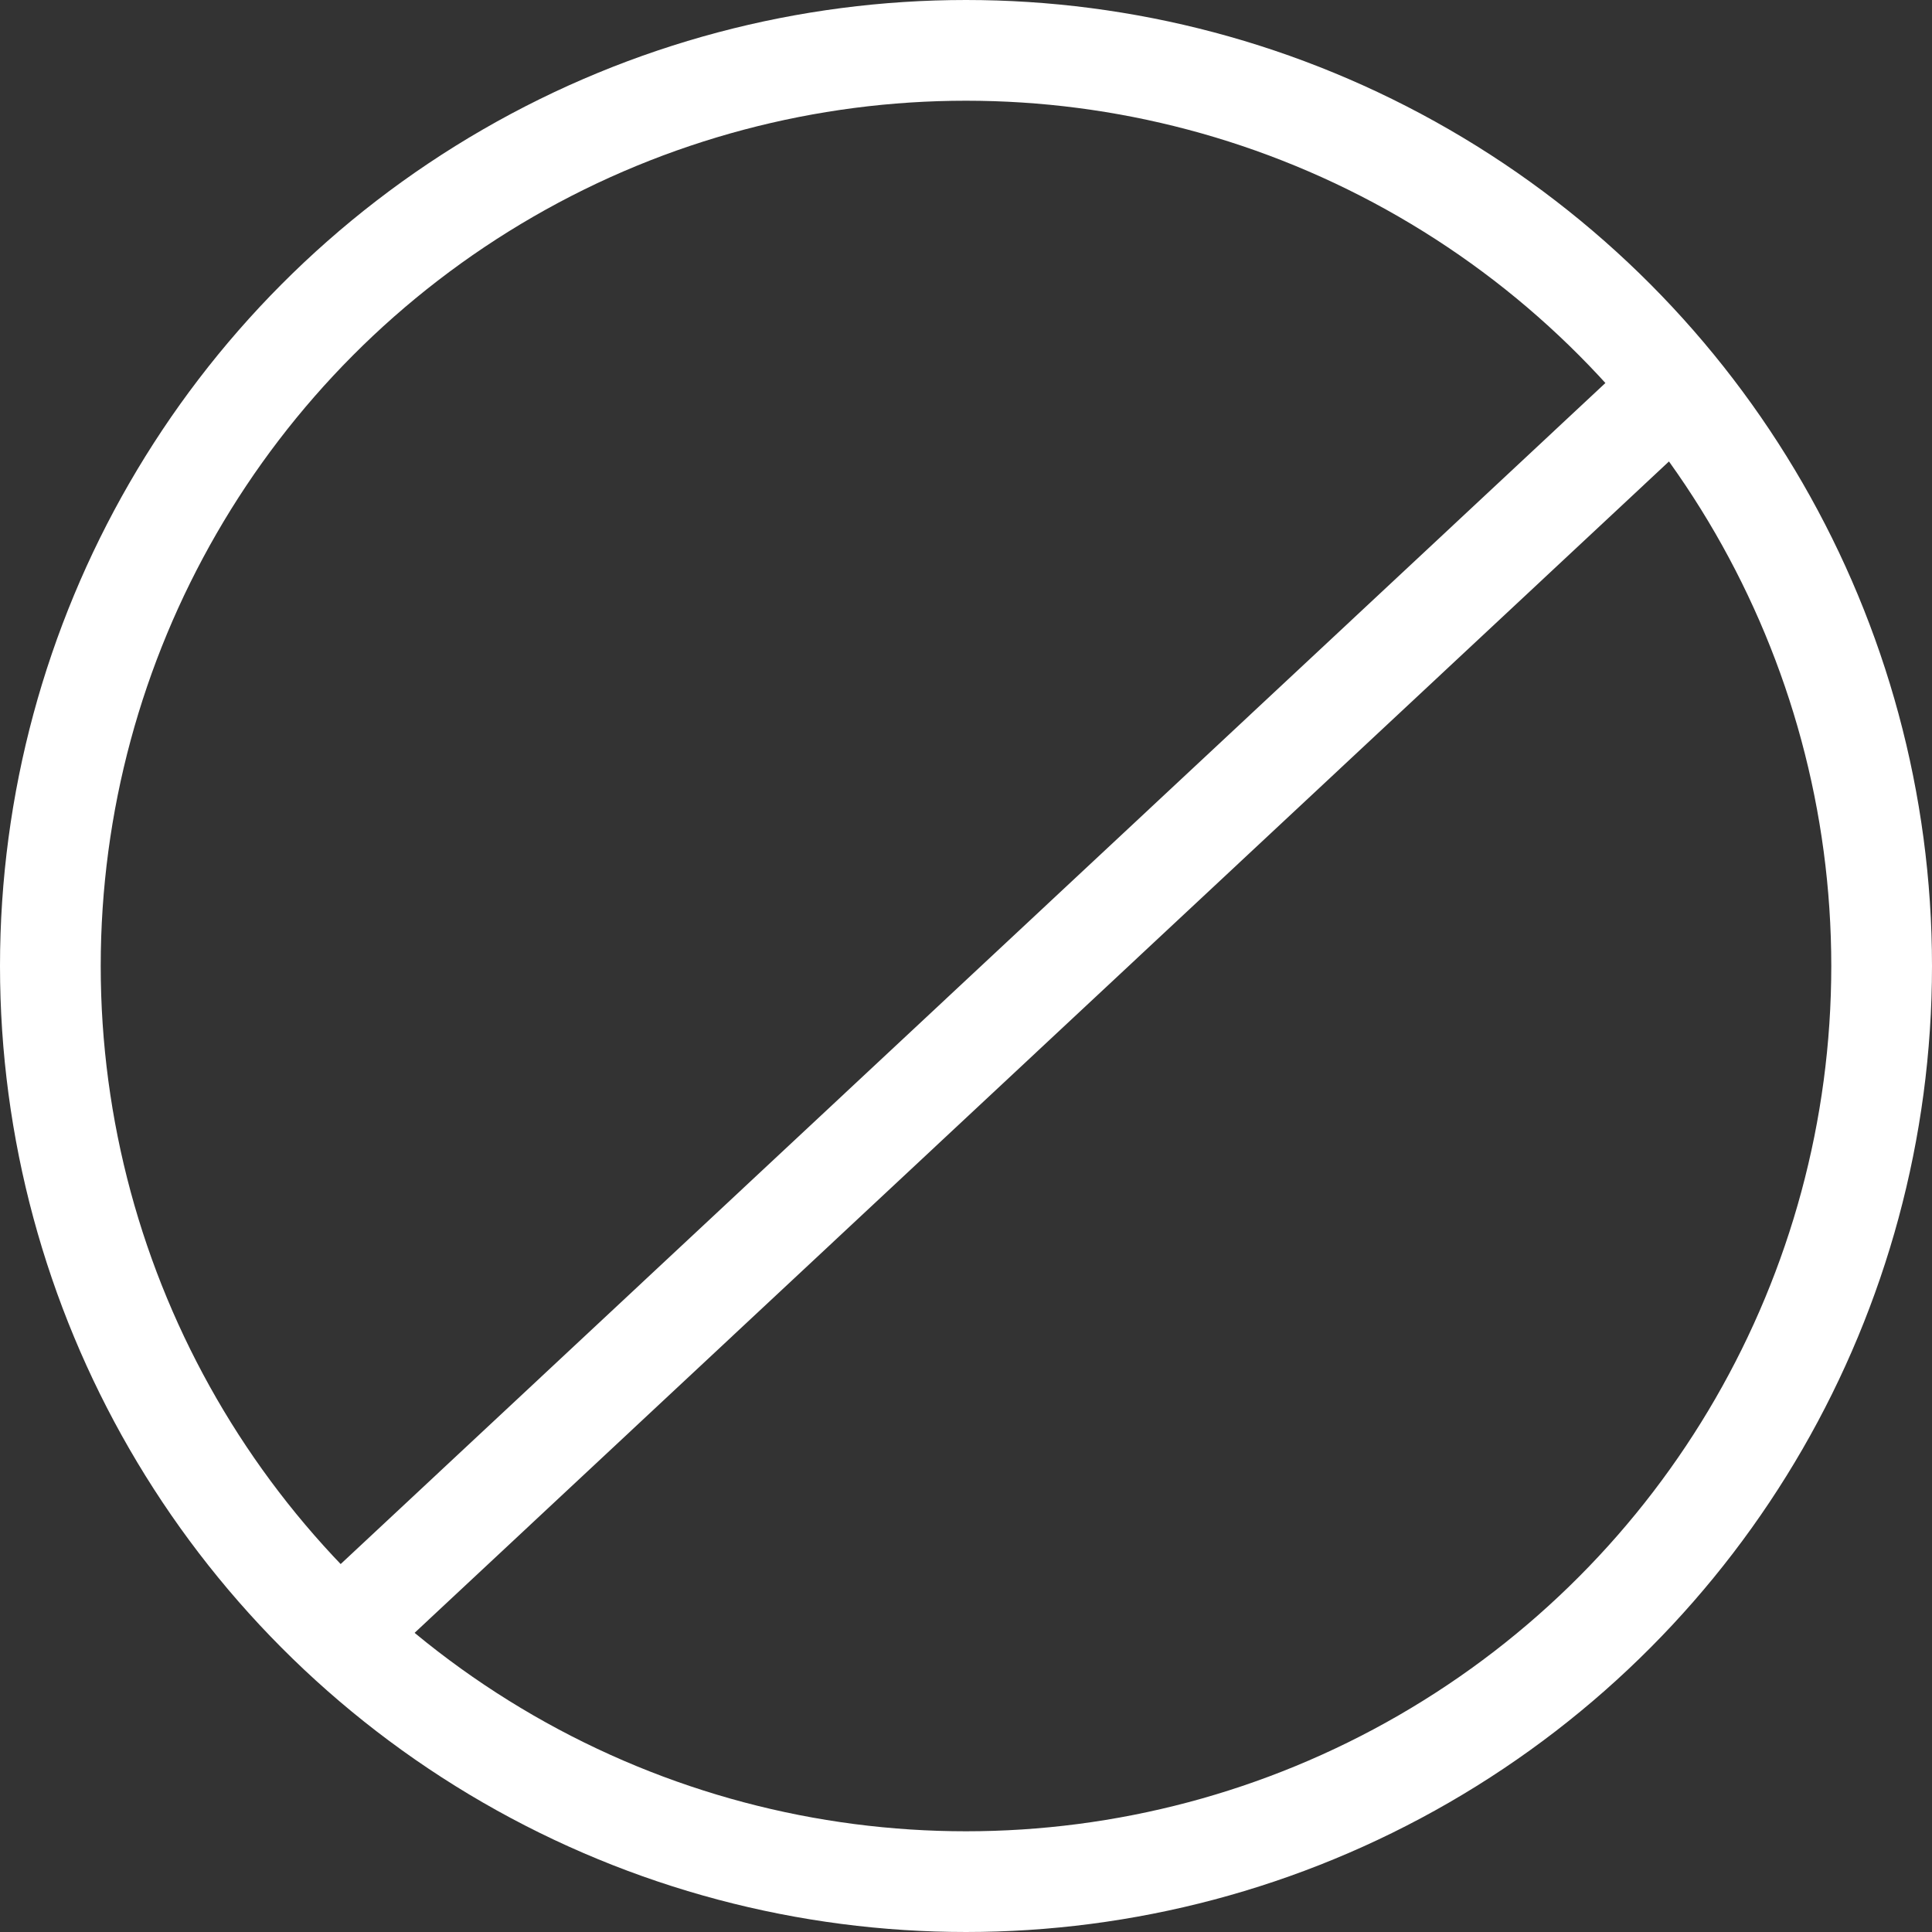
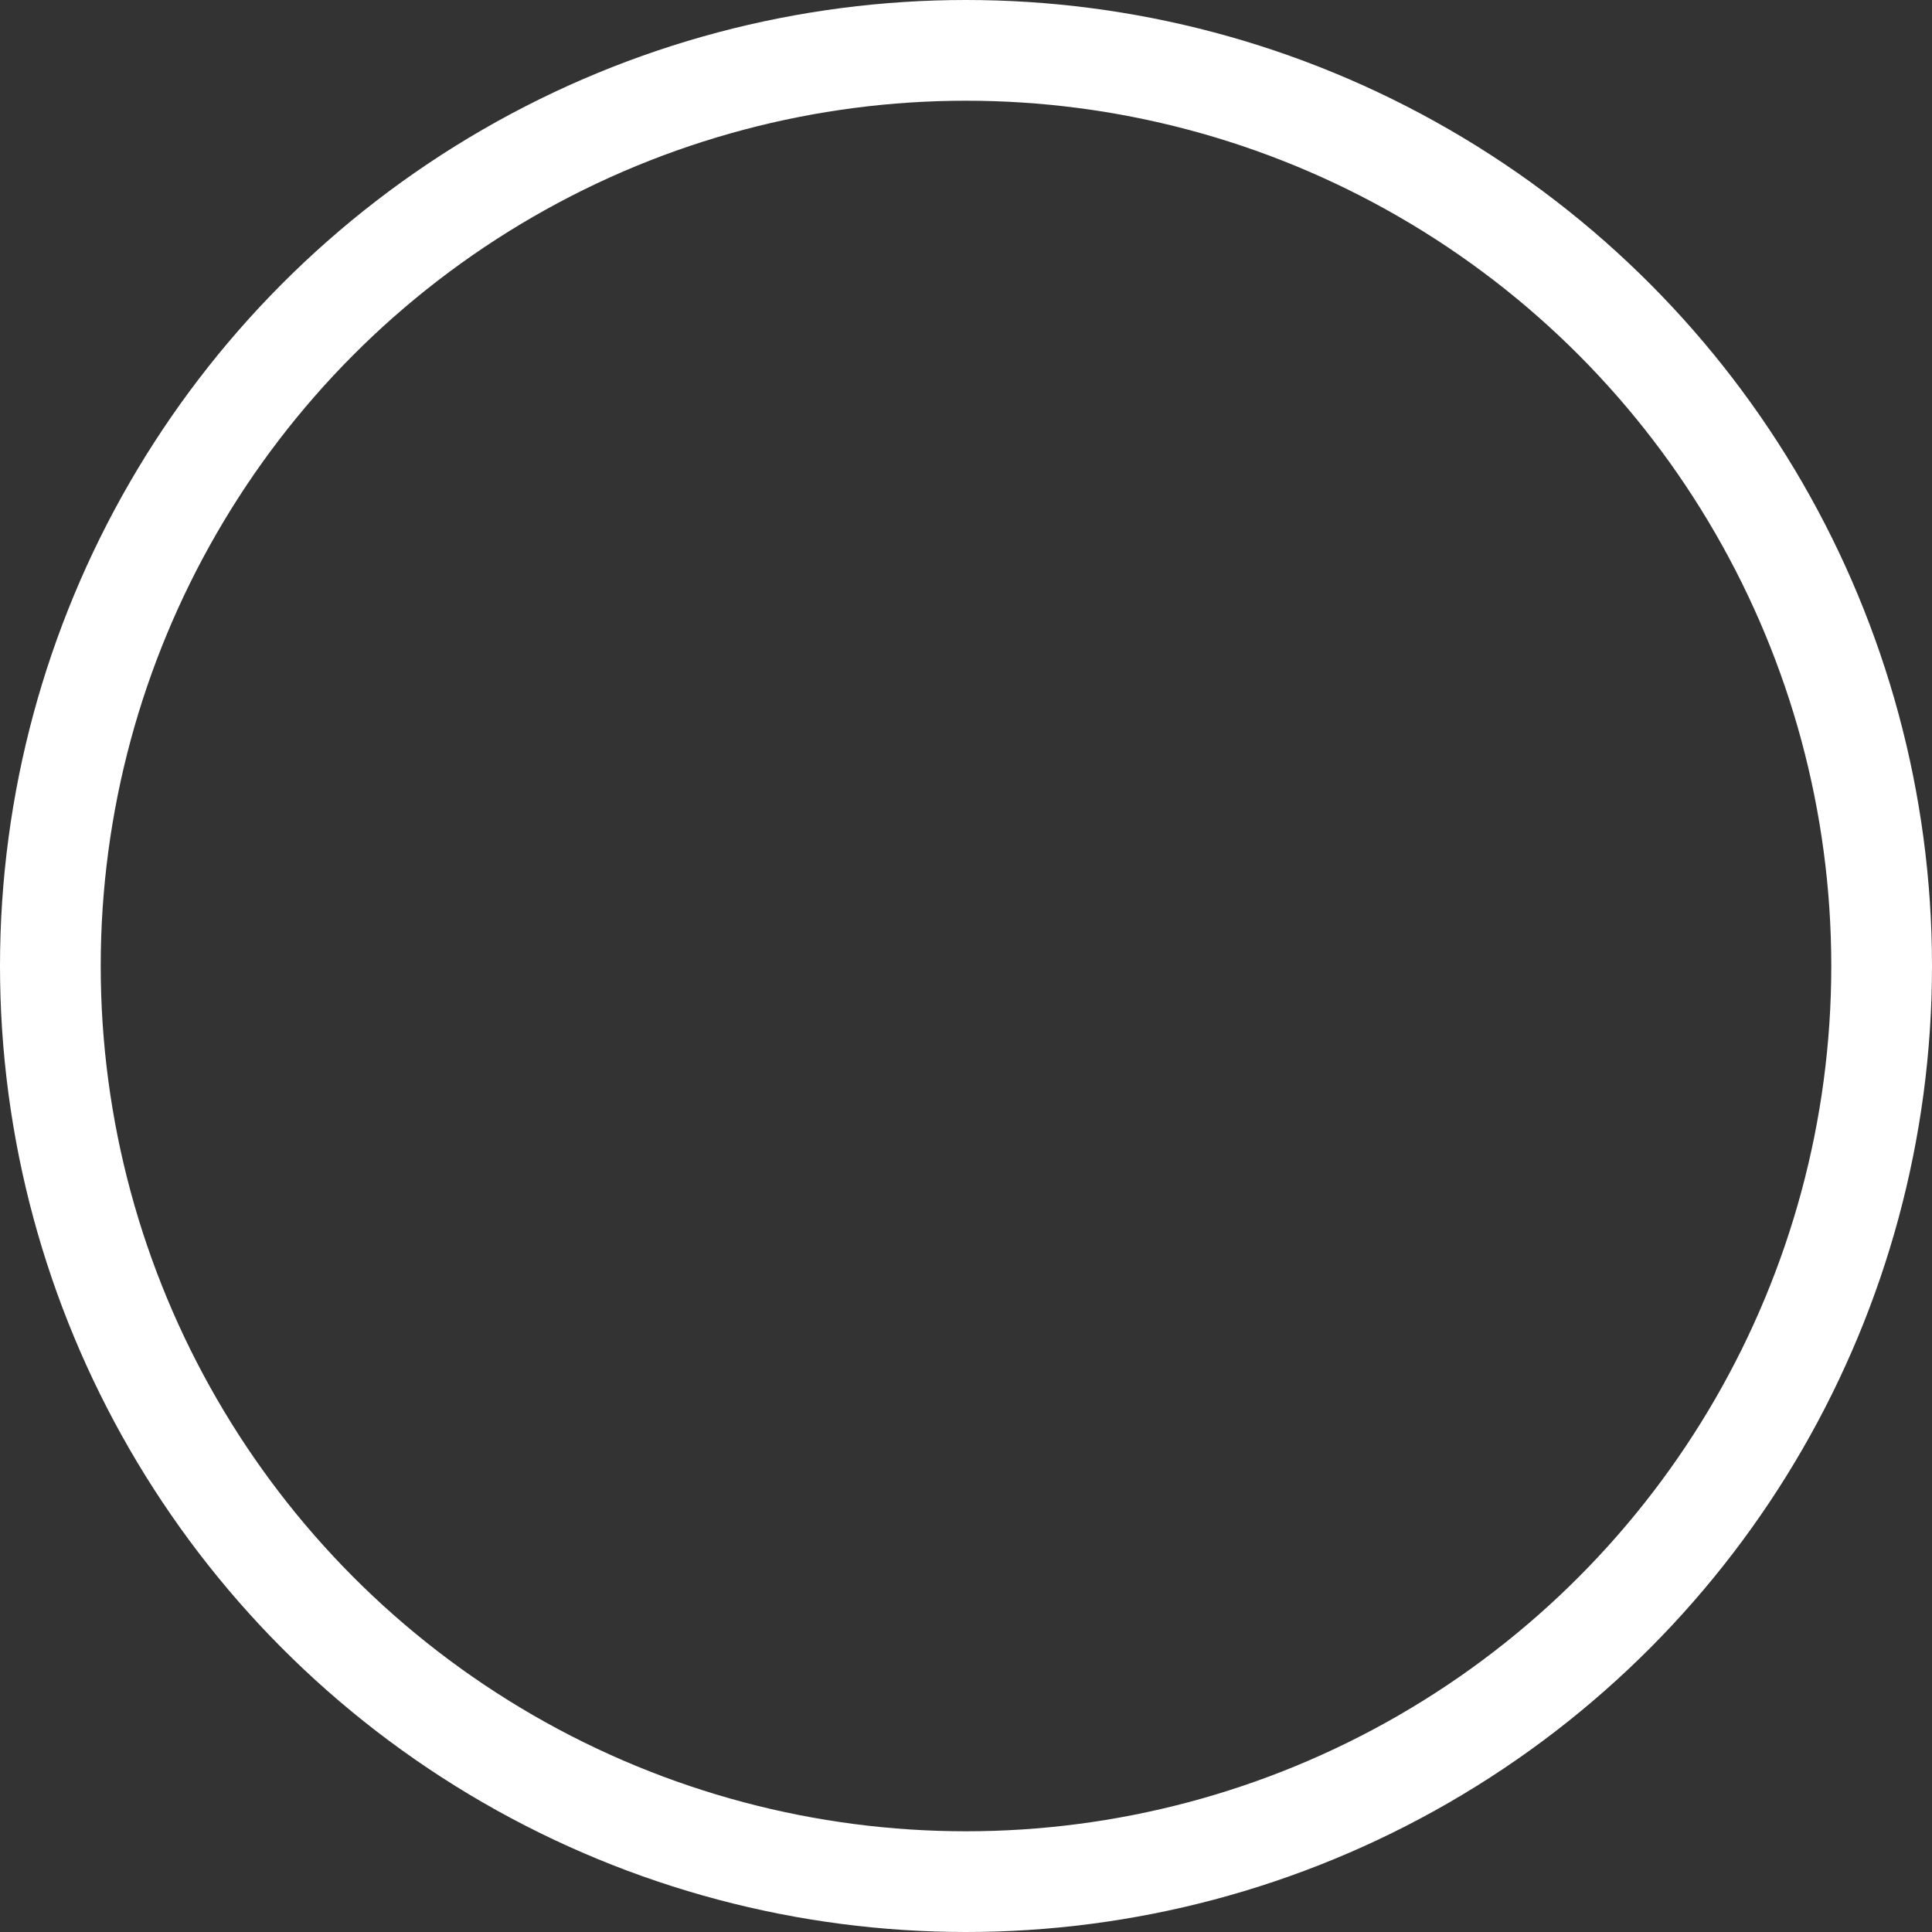
<svg xmlns="http://www.w3.org/2000/svg" version="1.1" id="Layer_1" x="0px" y="0px" viewBox="0 0 211 211" style="enable-background:new 0 0 211 211;" xml:space="preserve">
  <rect x="0" y="0" width="211" height="211" fill="#333333" stroke="none" />
  <style type="text/css">
	.st0{fill:none;}
	.st1{fill:none;stroke:#FFFFFF;stroke-width:11;}
</style>
  <g id="Group_328" transform="translate(-0.022 -0.486)">
    <g id="Ellipse_105" transform="translate(0.022 0.486)">
-       <circle class="st0" cx="105.5" cy="105.5" r="105.5" />
      <circle class="st1" cx="105.5" cy="105.5" r="100" />
    </g>
-     <line id="Line_44" class="st1" x1="183" y1="42.7" x2="37.9" y2="178.2" />
  </g>
</svg>